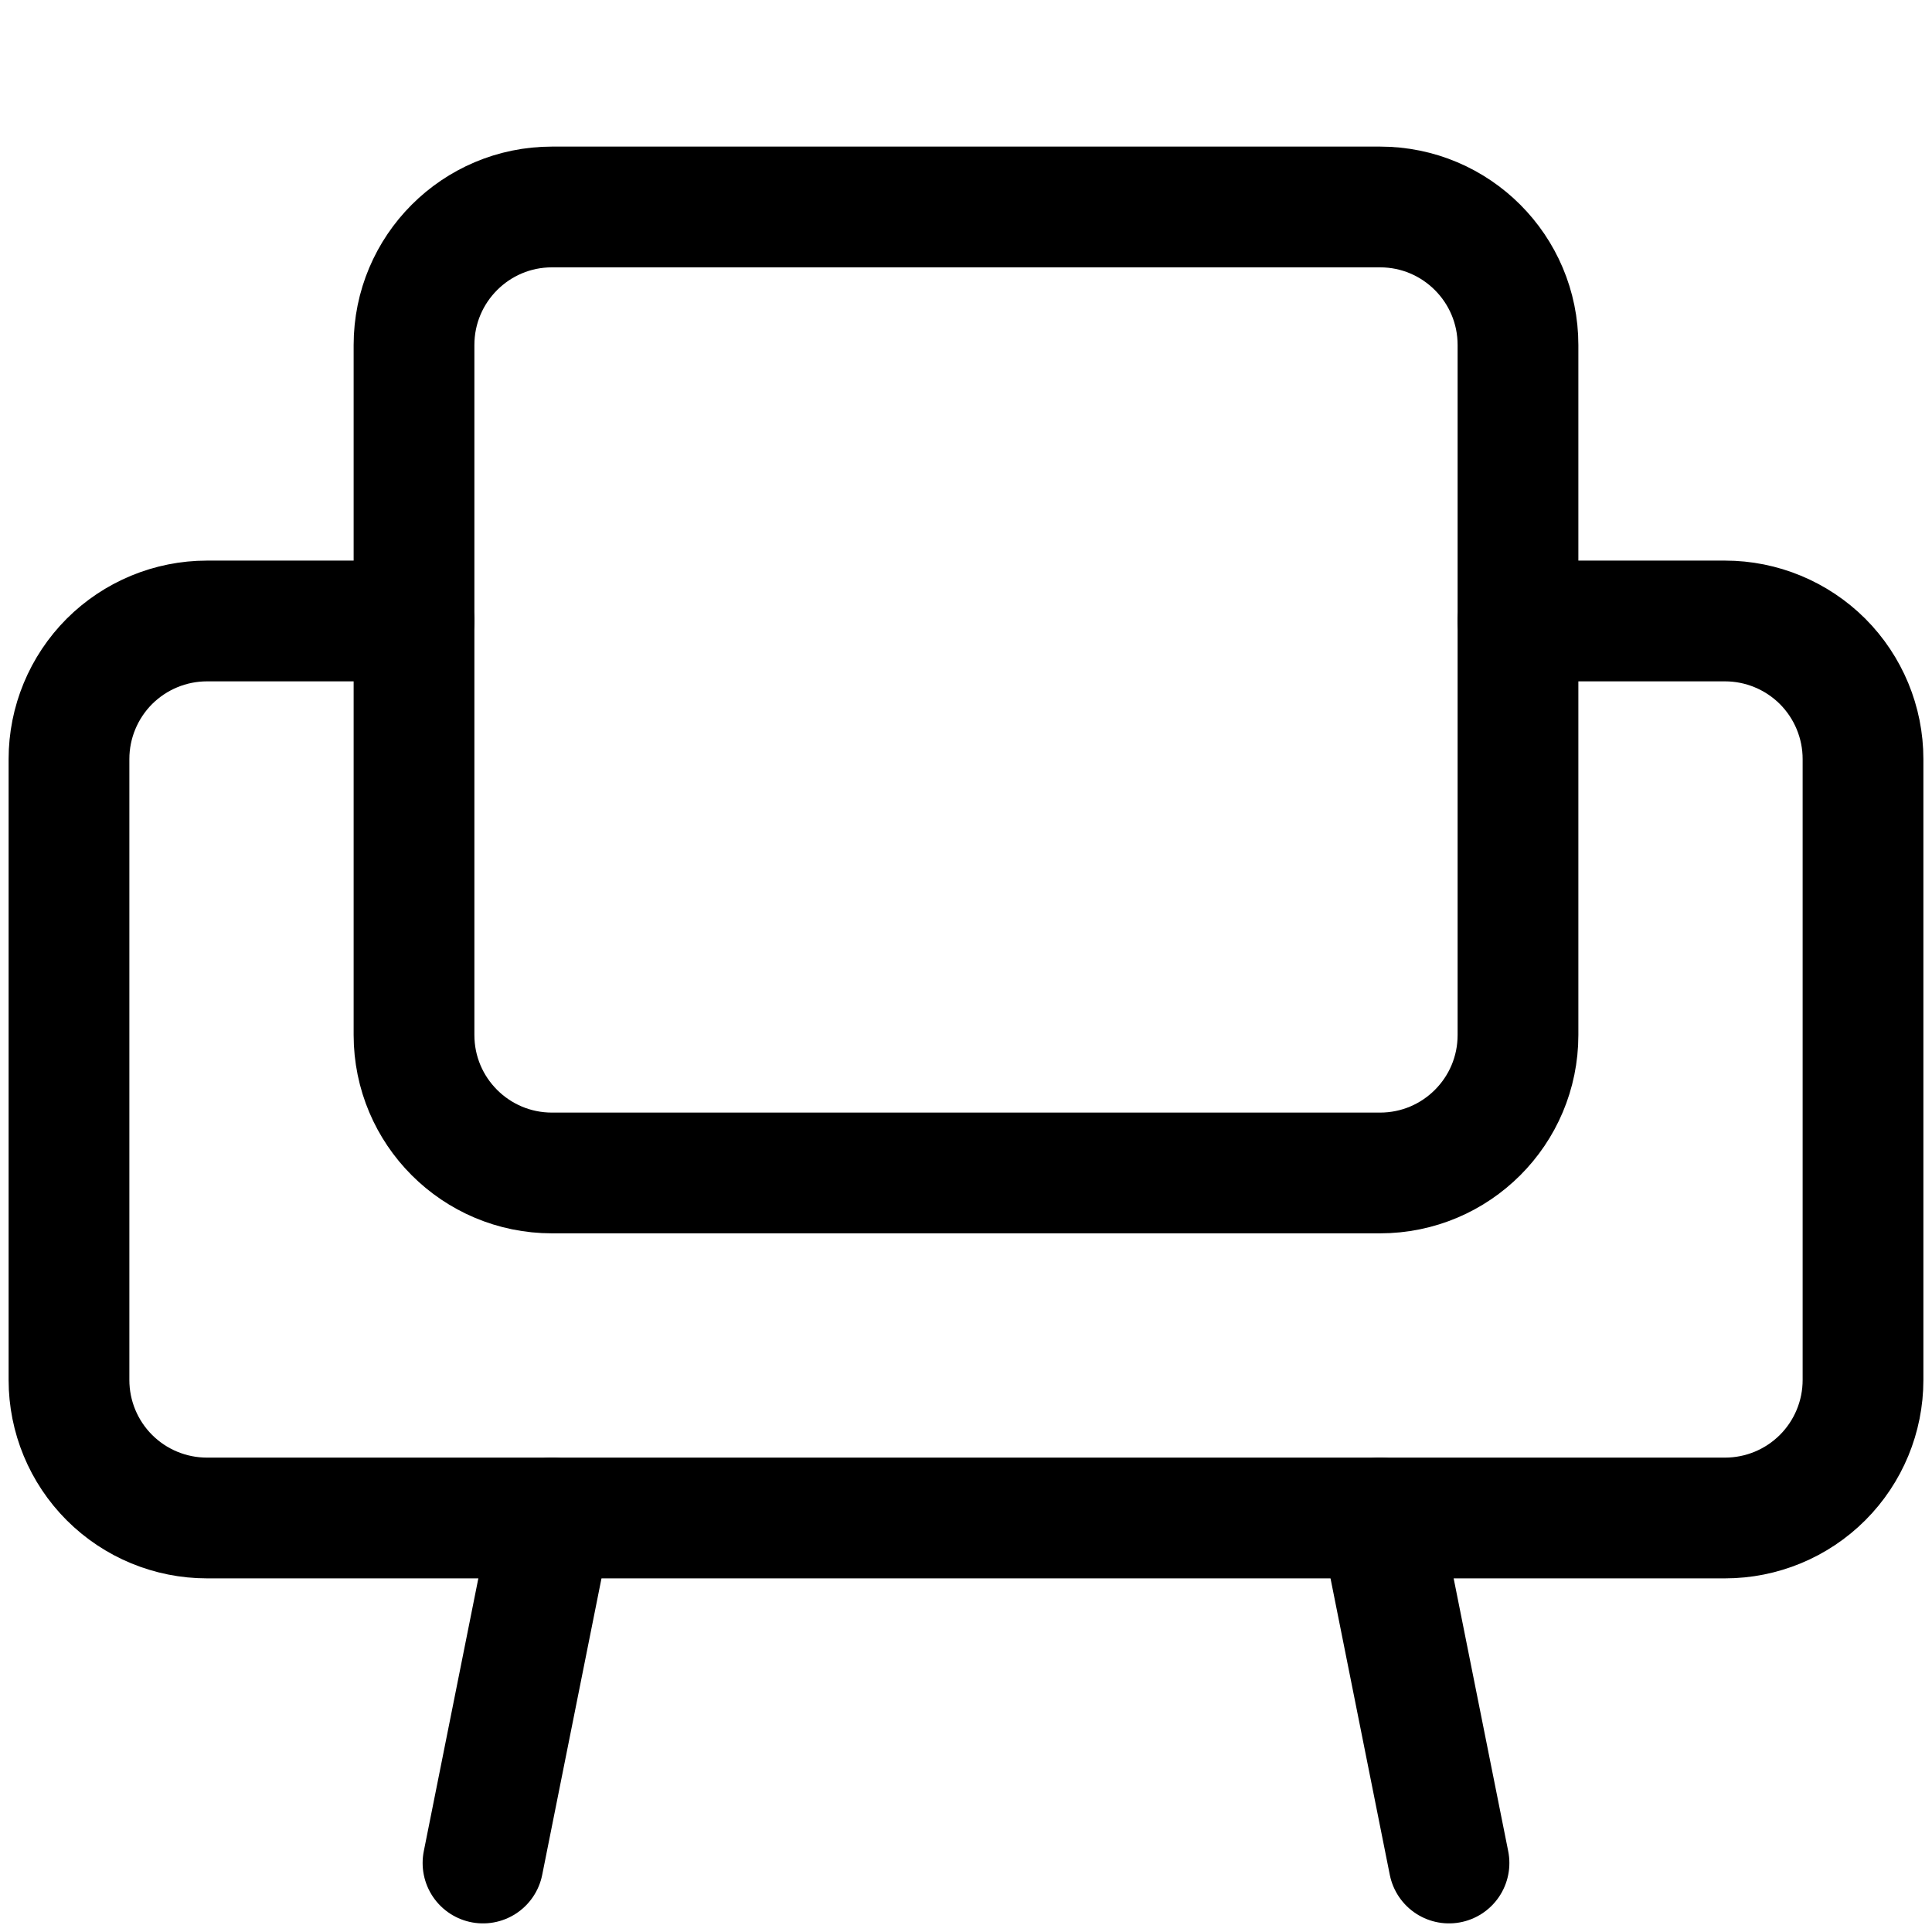
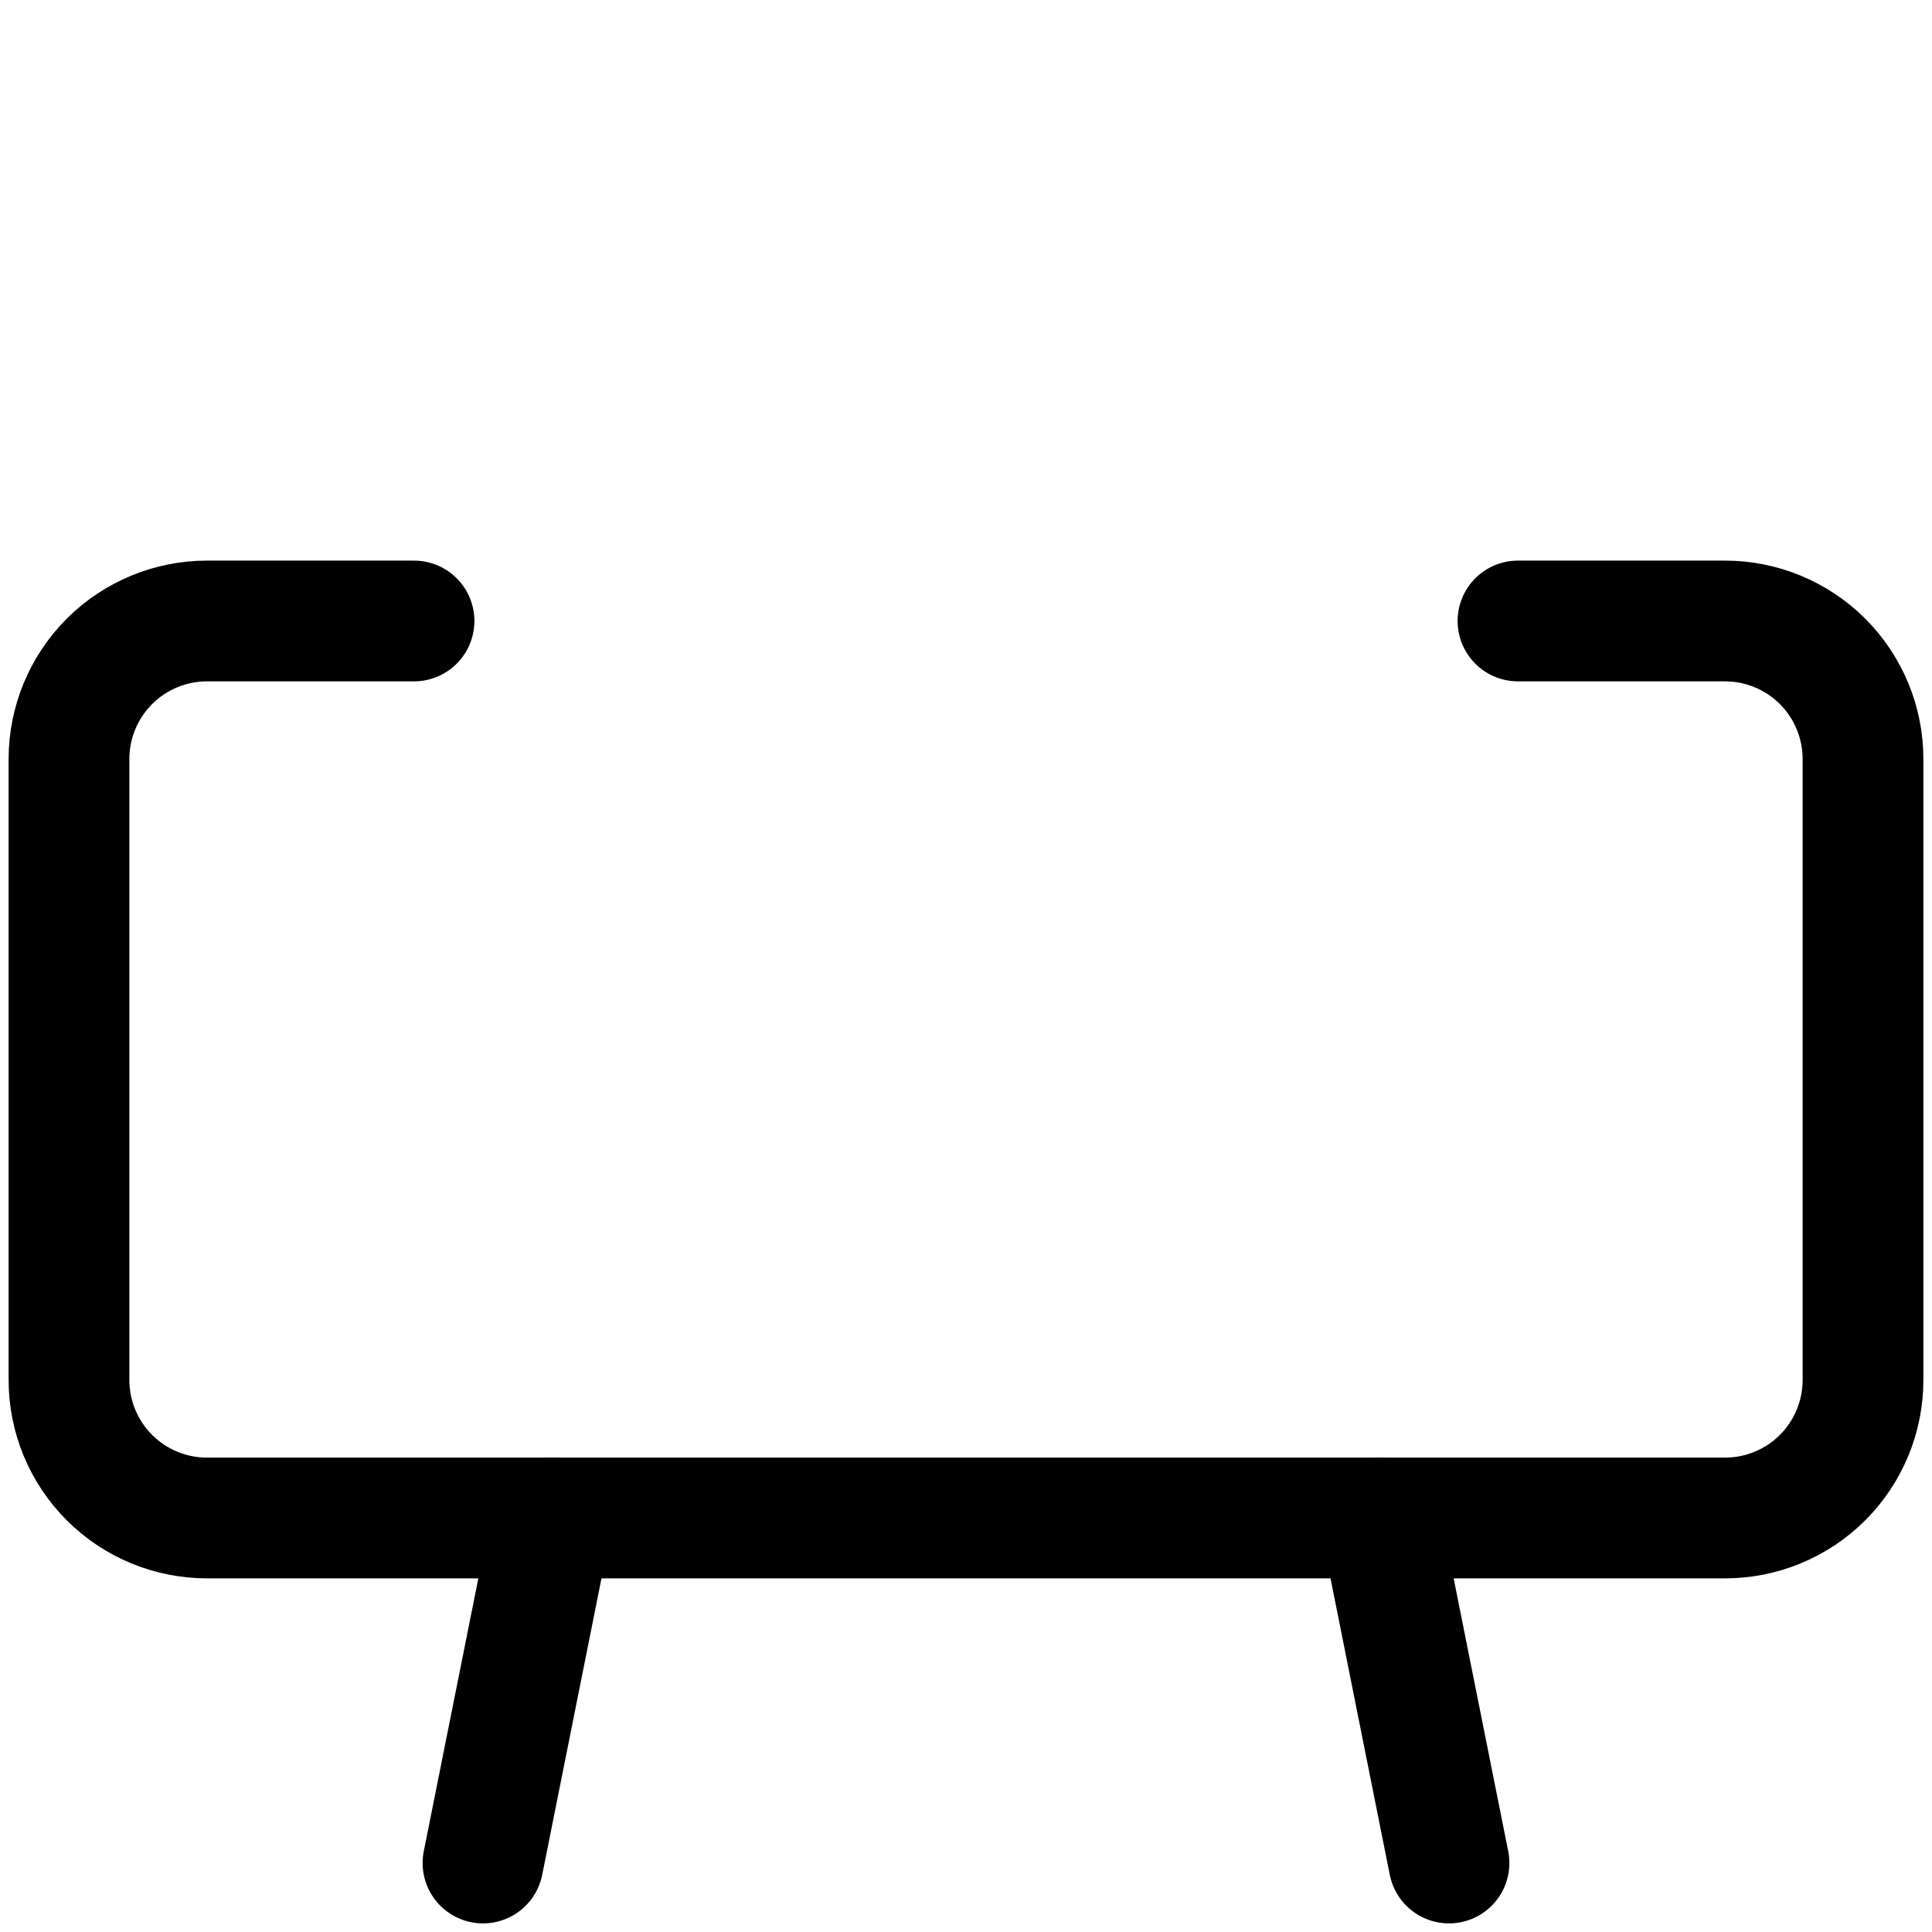
<svg xmlns="http://www.w3.org/2000/svg" width="24" height="24" viewBox="0 0 24 24" fill="none">
-   <path d="M17.143 2.571H6.857C5.91 2.571 5.143 3.339 5.143 4.286V12.857C5.143 13.804 5.91 14.571 6.857 14.571H17.143C18.09 14.571 18.857 13.804 18.857 12.857V4.286C18.857 3.339 18.09 2.571 17.143 2.571Z" stroke="black" stroke-width="1.5" stroke-linecap="round" stroke-linejoin="round" />
  <path d="M5.143 7.714H2.571C2.117 7.714 1.681 7.895 1.359 8.216C1.038 8.538 0.857 8.974 0.857 9.429V17.143C0.857 17.598 1.038 18.034 1.359 18.355C1.681 18.677 2.117 18.857 2.571 18.857H21.429C21.883 18.857 22.319 18.677 22.641 18.355C22.962 18.034 23.143 17.598 23.143 17.143V9.429C23.143 8.974 22.962 8.538 22.641 8.216C22.319 7.895 21.883 7.714 21.429 7.714H18.857" stroke="black" stroke-width="1.5" stroke-linecap="round" stroke-linejoin="round" />
  <path d="M6.857 18.857L6 23.143" stroke="black" stroke-width="1.5" stroke-linecap="round" stroke-linejoin="round" />
  <path d="M17.143 18.857L18 23.143" stroke="black" stroke-width="1.5" stroke-linecap="round" stroke-linejoin="round" />
</svg>